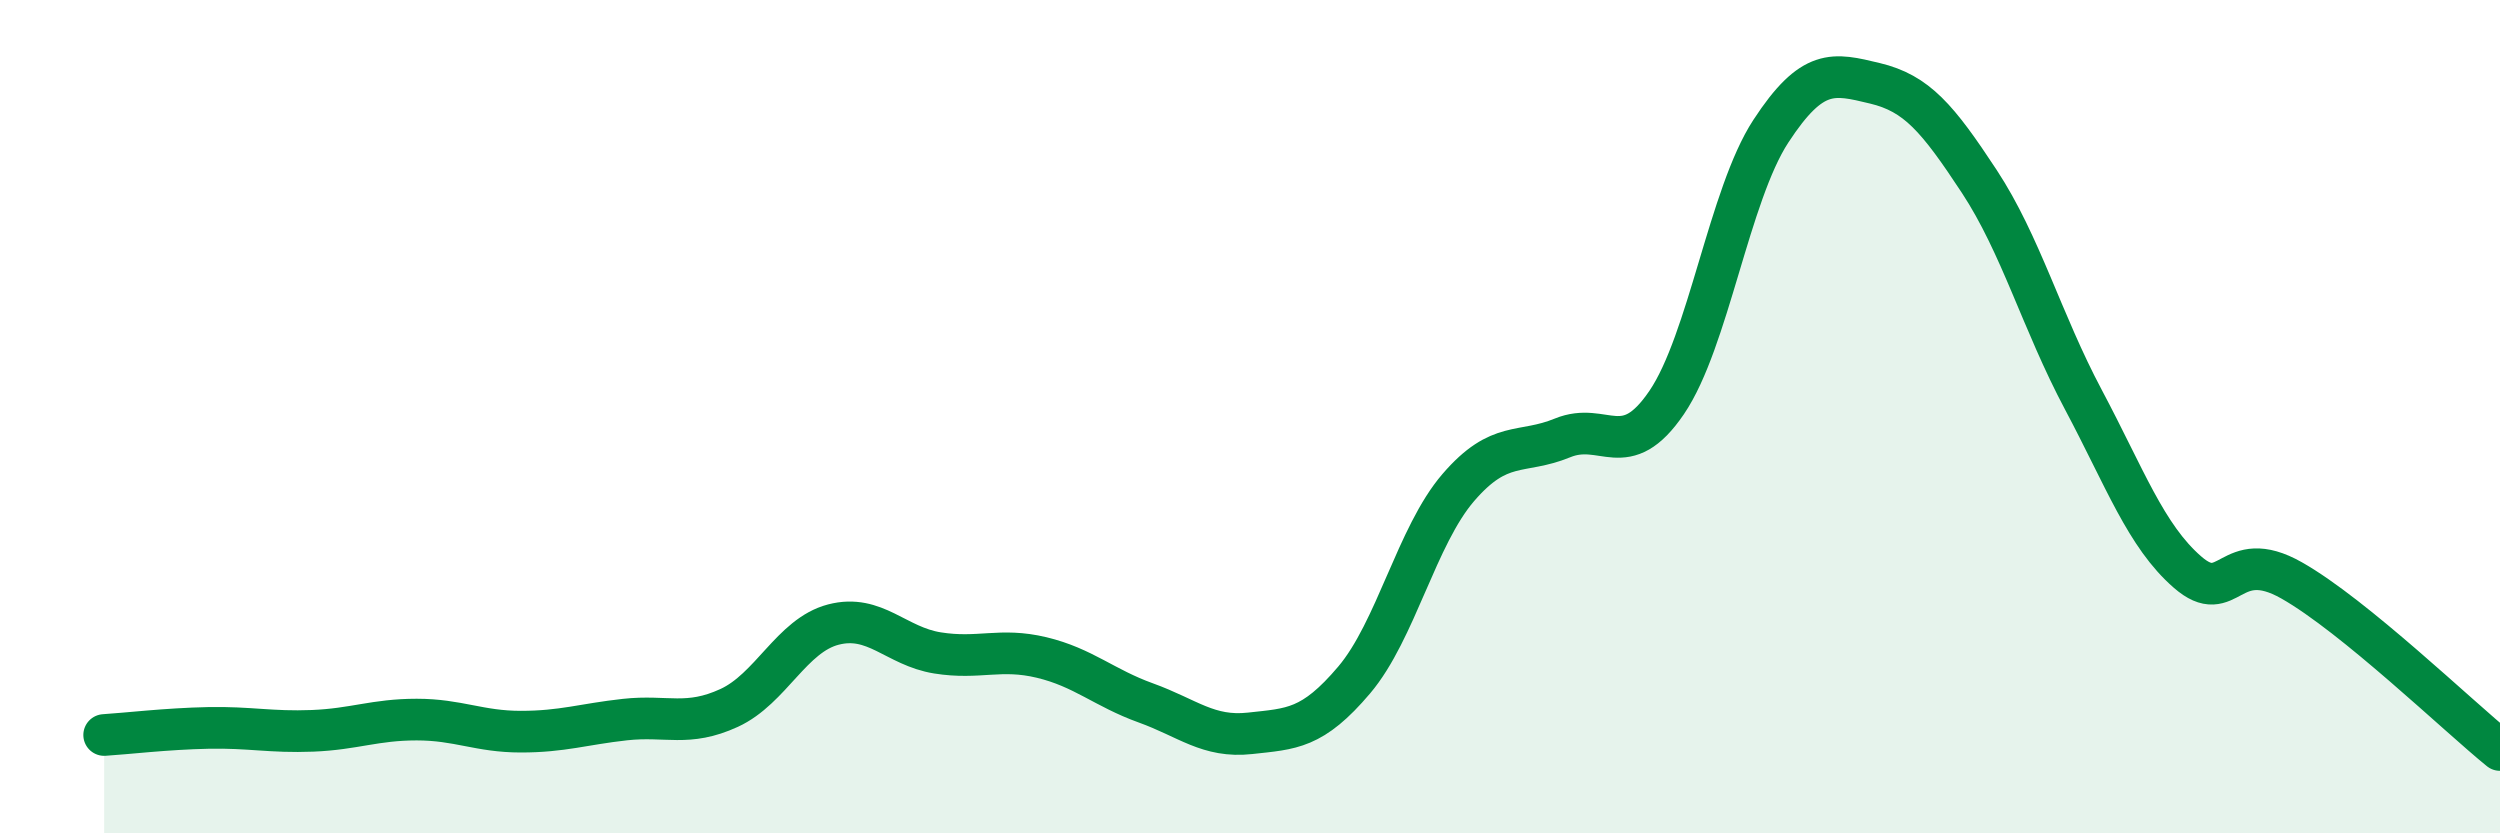
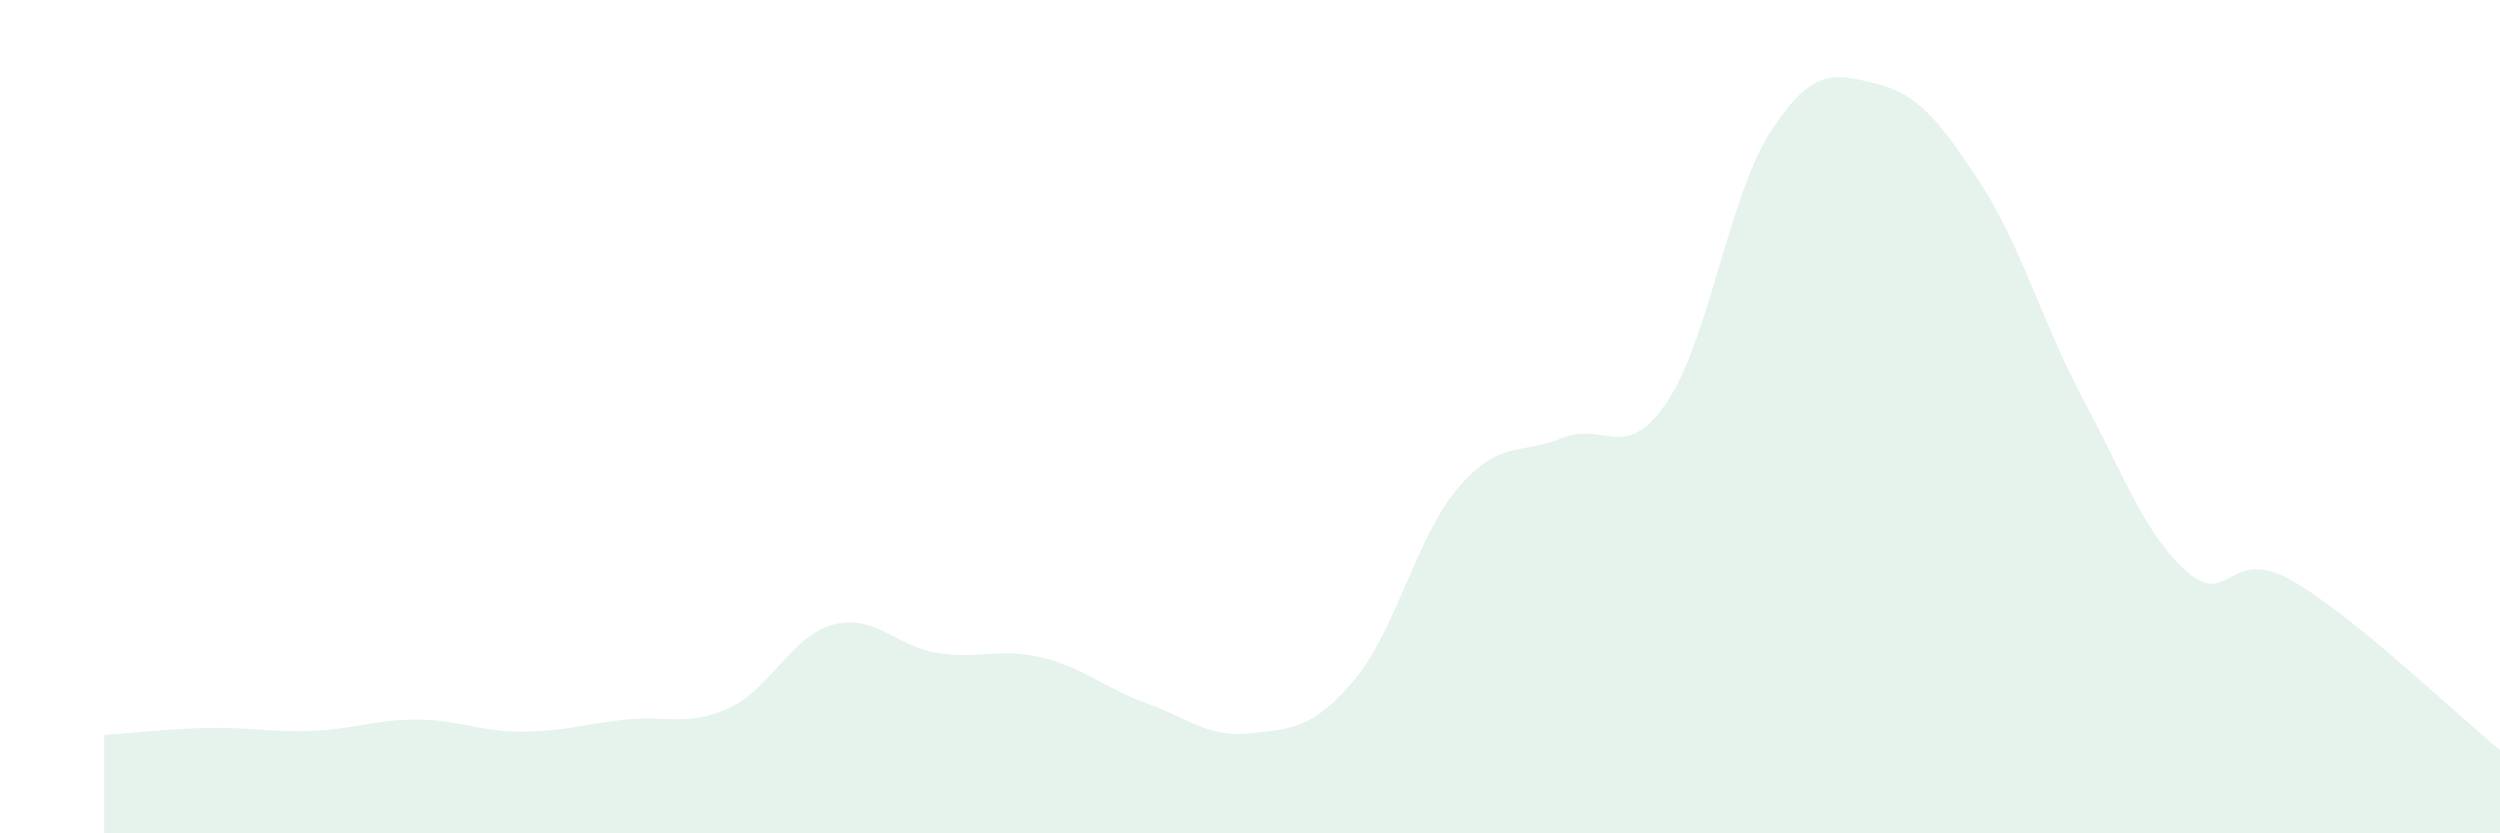
<svg xmlns="http://www.w3.org/2000/svg" width="60" height="20" viewBox="0 0 60 20">
  <path d="M 2.5,17.64 C 3,17.61 4,17.49 5,17.47 C 6,17.45 6.5,17.58 7.5,17.54 C 8.5,17.5 9,17.27 10,17.27 C 11,17.27 11.5,17.56 12.5,17.56 C 13.5,17.56 14,17.38 15,17.27 C 16,17.16 16.5,17.45 17.5,16.99 C 18.5,16.53 19,15.25 20,14.99 C 21,14.73 21.5,15.51 22.5,15.67 C 23.5,15.83 24,15.54 25,15.78 C 26,16.02 26.5,16.51 27.5,16.87 C 28.5,17.23 29,17.71 30,17.6 C 31,17.49 31.5,17.5 32.5,16.32 C 33.5,15.14 34,12.86 35,11.7 C 36,10.54 36.5,10.92 37.5,10.51 C 38.5,10.1 39,11.13 40,9.66 C 41,8.19 41.5,4.68 42.5,3.15 C 43.5,1.62 44,1.76 45,2 C 46,2.24 46.5,2.83 47.5,4.35 C 48.5,5.87 49,7.71 50,9.59 C 51,11.47 51.5,12.86 52.5,13.73 C 53.5,14.6 53.5,13.08 55,13.93 C 56.5,14.78 59,17.19 60,18L60 20L2.5 20Z" fill="#008740" opacity="0.1" stroke-linecap="round" stroke-linejoin="round" />
-   <path d="M 2.5,17.64 C 3,17.61 4,17.49 5,17.47 C 6,17.45 6.5,17.58 7.5,17.54 C 8.5,17.5 9,17.27 10,17.27 C 11,17.27 11.5,17.56 12.5,17.56 C 13.5,17.56 14,17.38 15,17.27 C 16,17.16 16.5,17.45 17.5,16.99 C 18.5,16.53 19,15.25 20,14.99 C 21,14.73 21.5,15.51 22.5,15.67 C 23.5,15.83 24,15.54 25,15.78 C 26,16.02 26.5,16.51 27.5,16.87 C 28.5,17.23 29,17.71 30,17.6 C 31,17.49 31.5,17.5 32.5,16.32 C 33.5,15.14 34,12.86 35,11.7 C 36,10.54 36.5,10.92 37.5,10.51 C 38.5,10.1 39,11.13 40,9.66 C 41,8.19 41.5,4.68 42.5,3.15 C 43.5,1.62 44,1.76 45,2 C 46,2.24 46.5,2.83 47.5,4.35 C 48.5,5.87 49,7.71 50,9.59 C 51,11.47 51.5,12.86 52.5,13.73 C 53.5,14.6 53.5,13.08 55,13.93 C 56.5,14.78 59,17.19 60,18" stroke="#008740" stroke-width="1" fill="none" stroke-linecap="round" stroke-linejoin="round" />
</svg>